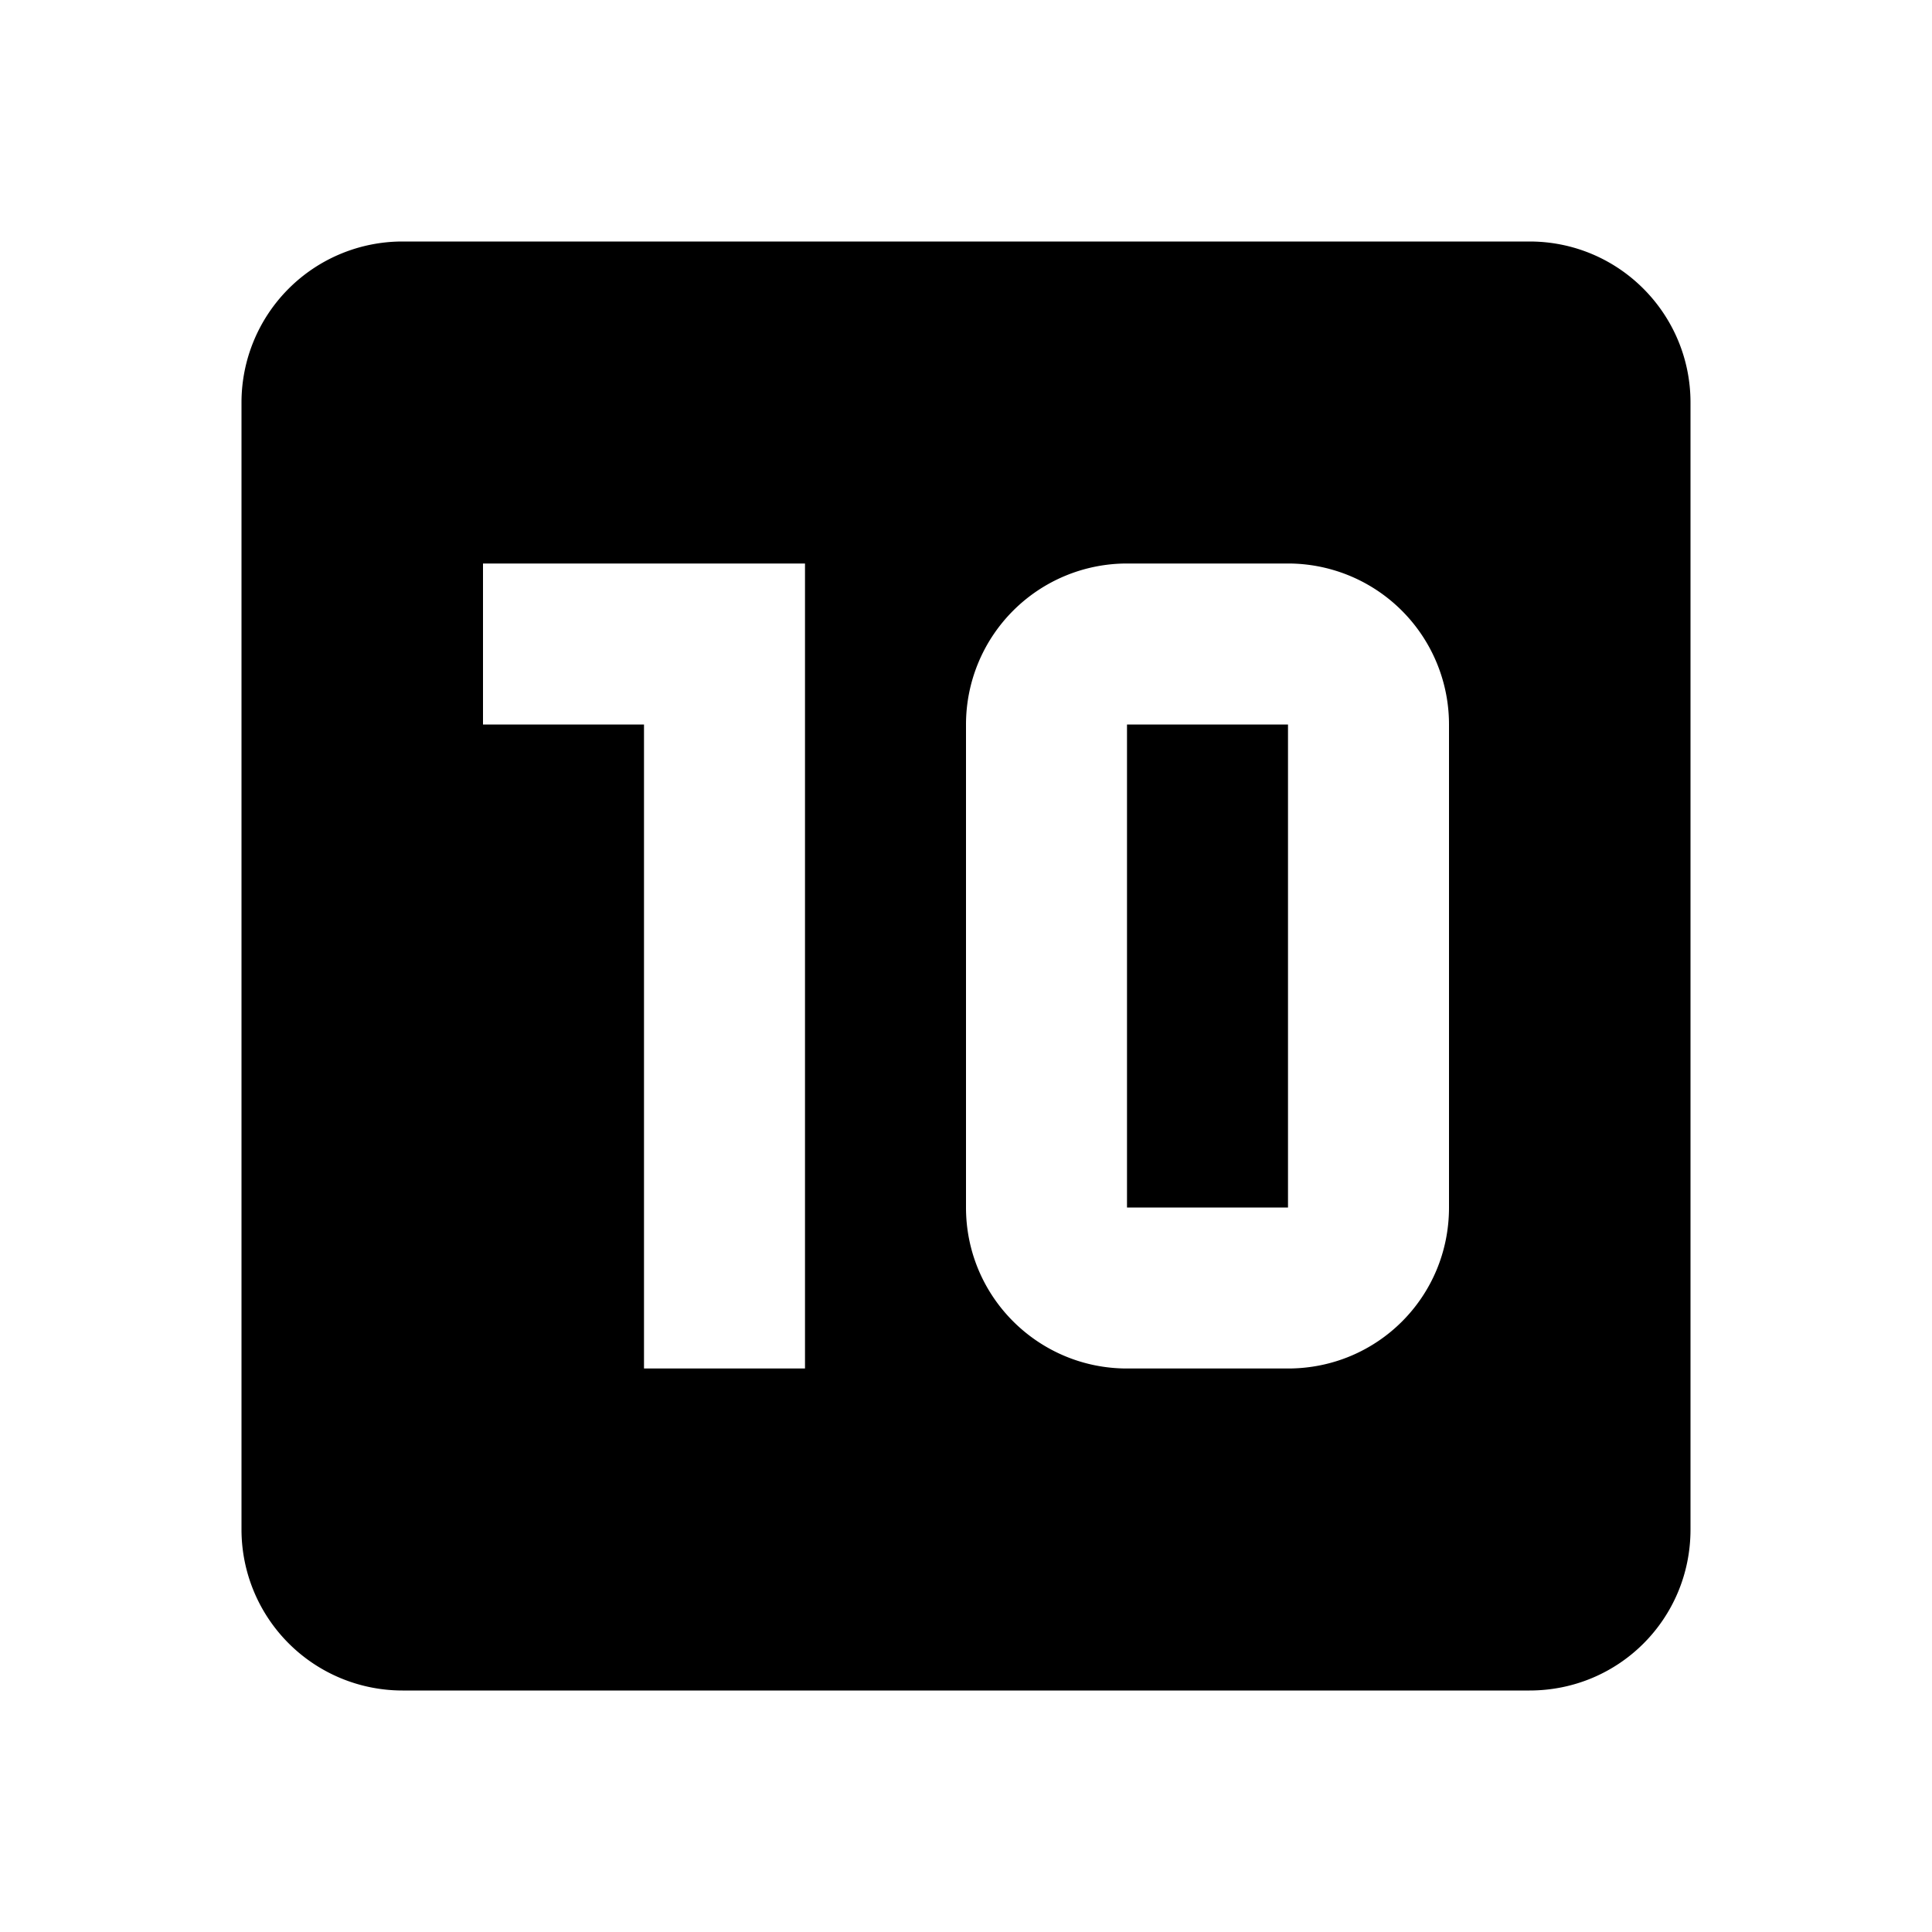
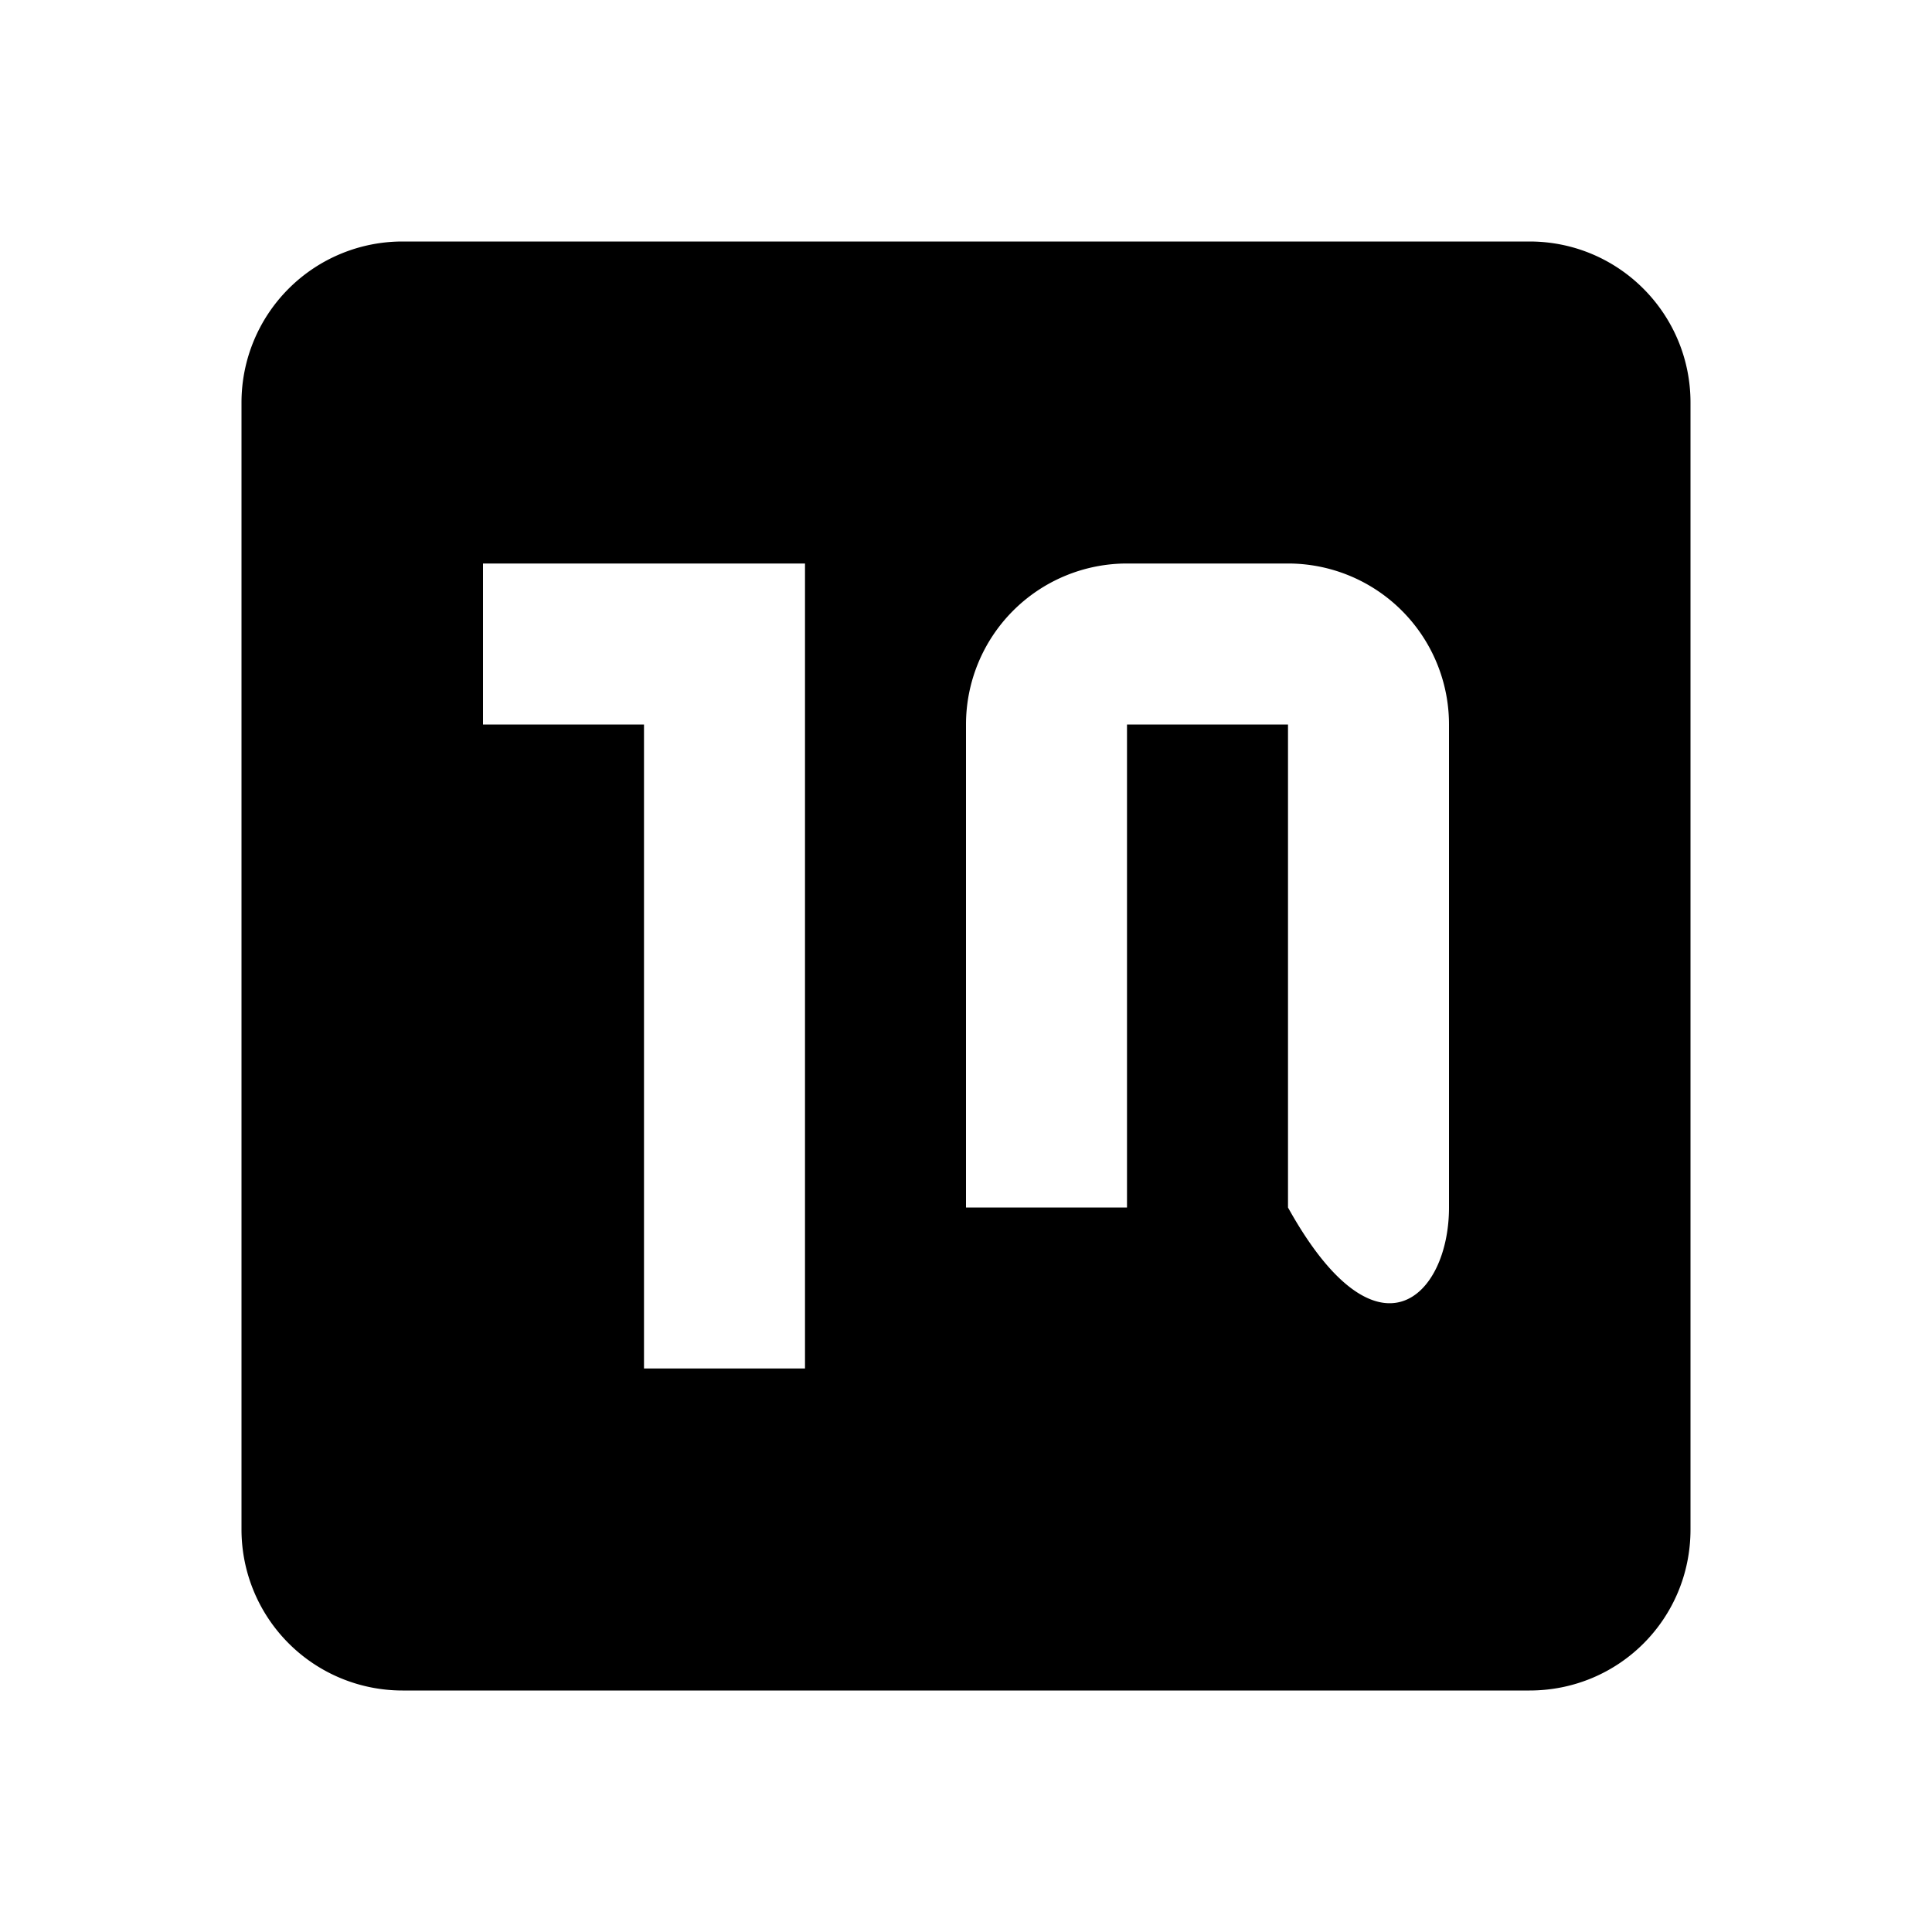
<svg xmlns="http://www.w3.org/2000/svg" viewBox="0 0 24 24">
-   <path d="M14,9H16V15H14V9M21,5V19C21,20.11 20.11,21 19,21H5A2,2 0 0,1 3,19V5A2,2 0 0,1 5,3H19C20.11,3 21,3.9 21,5M10,7H6V9H8V17H10V7M18,9A2,2 0 0,0 16,7H14A2,2 0 0,0 12,9V15C12,16.11 12.9,17 14,17H16C17.11,17 18,16.11 18,15V9Z" />
+   <path d="M14,9H16V15H14V9M21,5V19C21,20.11 20.11,21 19,21H5A2,2 0 0,1 3,19V5A2,2 0 0,1 5,3H19C20.11,3 21,3.9 21,5M10,7H6V9H8V17H10V7M18,9A2,2 0 0,0 16,7H14A2,2 0 0,0 12,9V15H16C17.11,17 18,16.11 18,15V9Z" />
</svg>